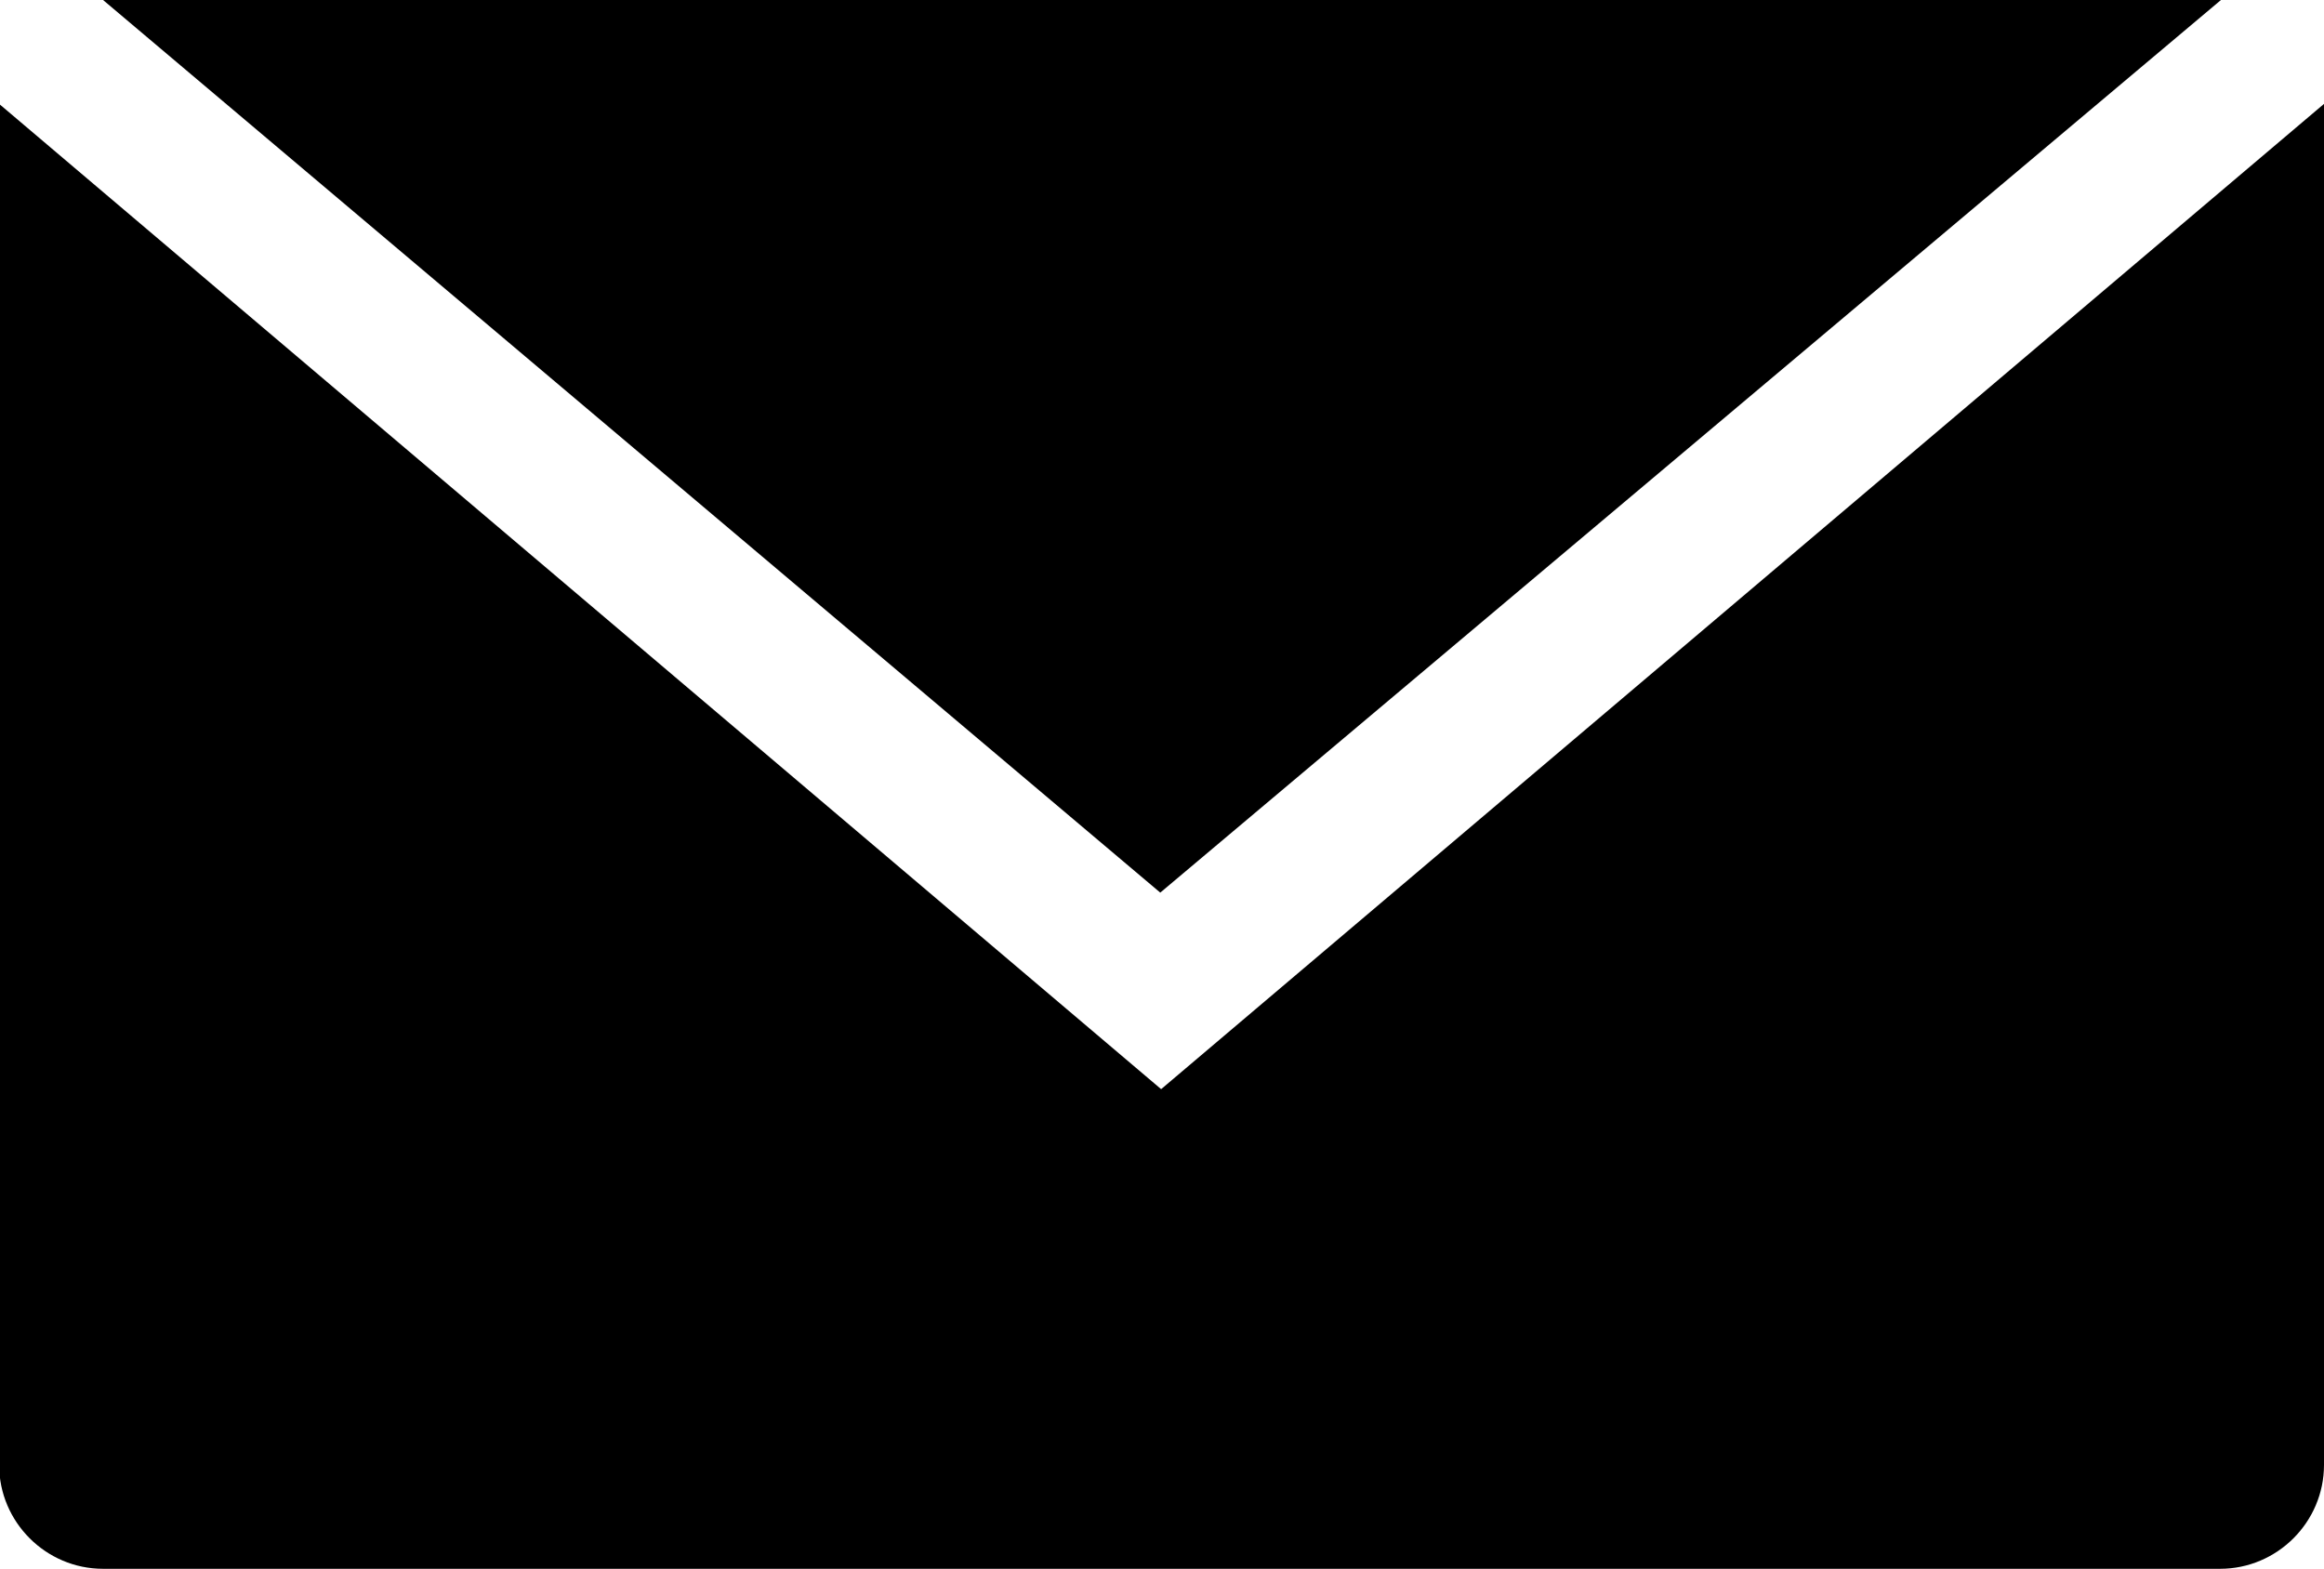
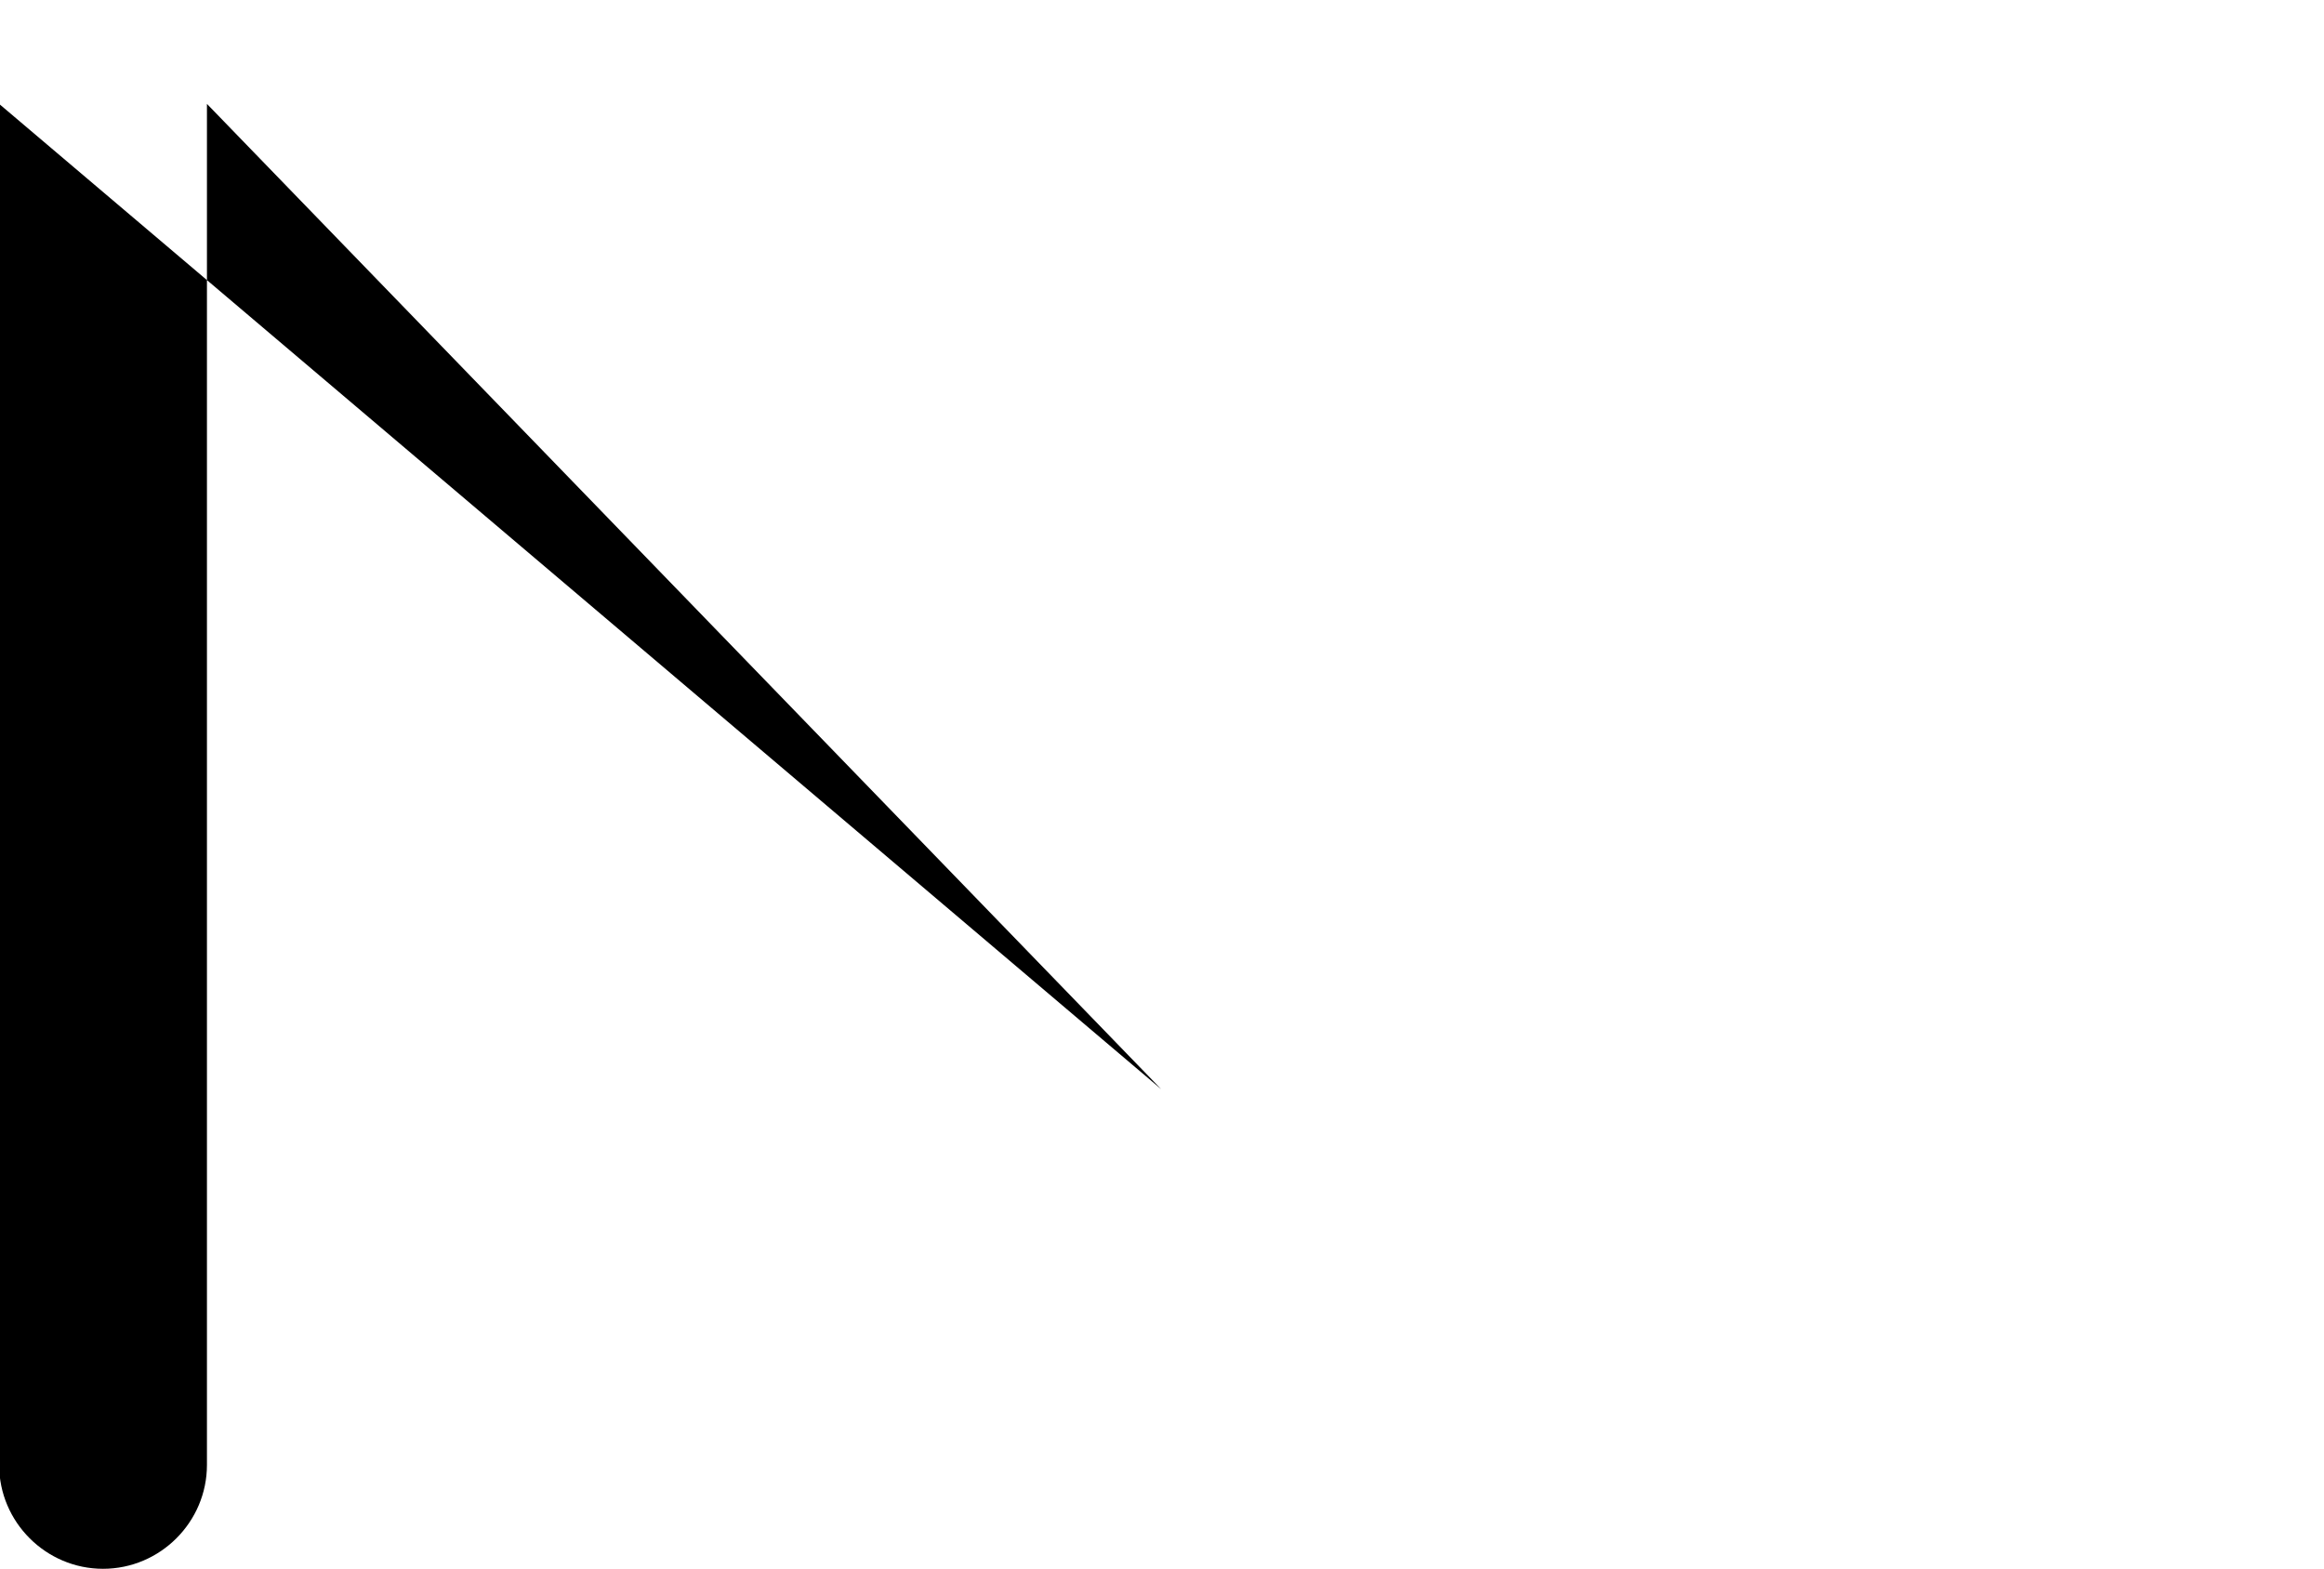
<svg xmlns="http://www.w3.org/2000/svg" version="1.1" id="Layer_1" x="0px" y="0px" width="268.4px" height="181.2px" viewBox="34 10.8 268.4 181.2" style="enable-background:new 34 10.8 268.4 181.2;" xml:space="preserve">
-   <path d="M168.1,136.6L33.9,22.8V180c0,6.6,5.4,12,12,12h244.5c6.6,0,12-5.4,12-12V22.8L168.1,136.6z" />
-   <polygon points="290.5,10.8 45.9,10.8 168,113.9 " />
+   <path d="M168.1,136.6L33.9,22.8V180c0,6.6,5.4,12,12,12c6.6,0,12-5.4,12-12V22.8L168.1,136.6z" />
</svg>